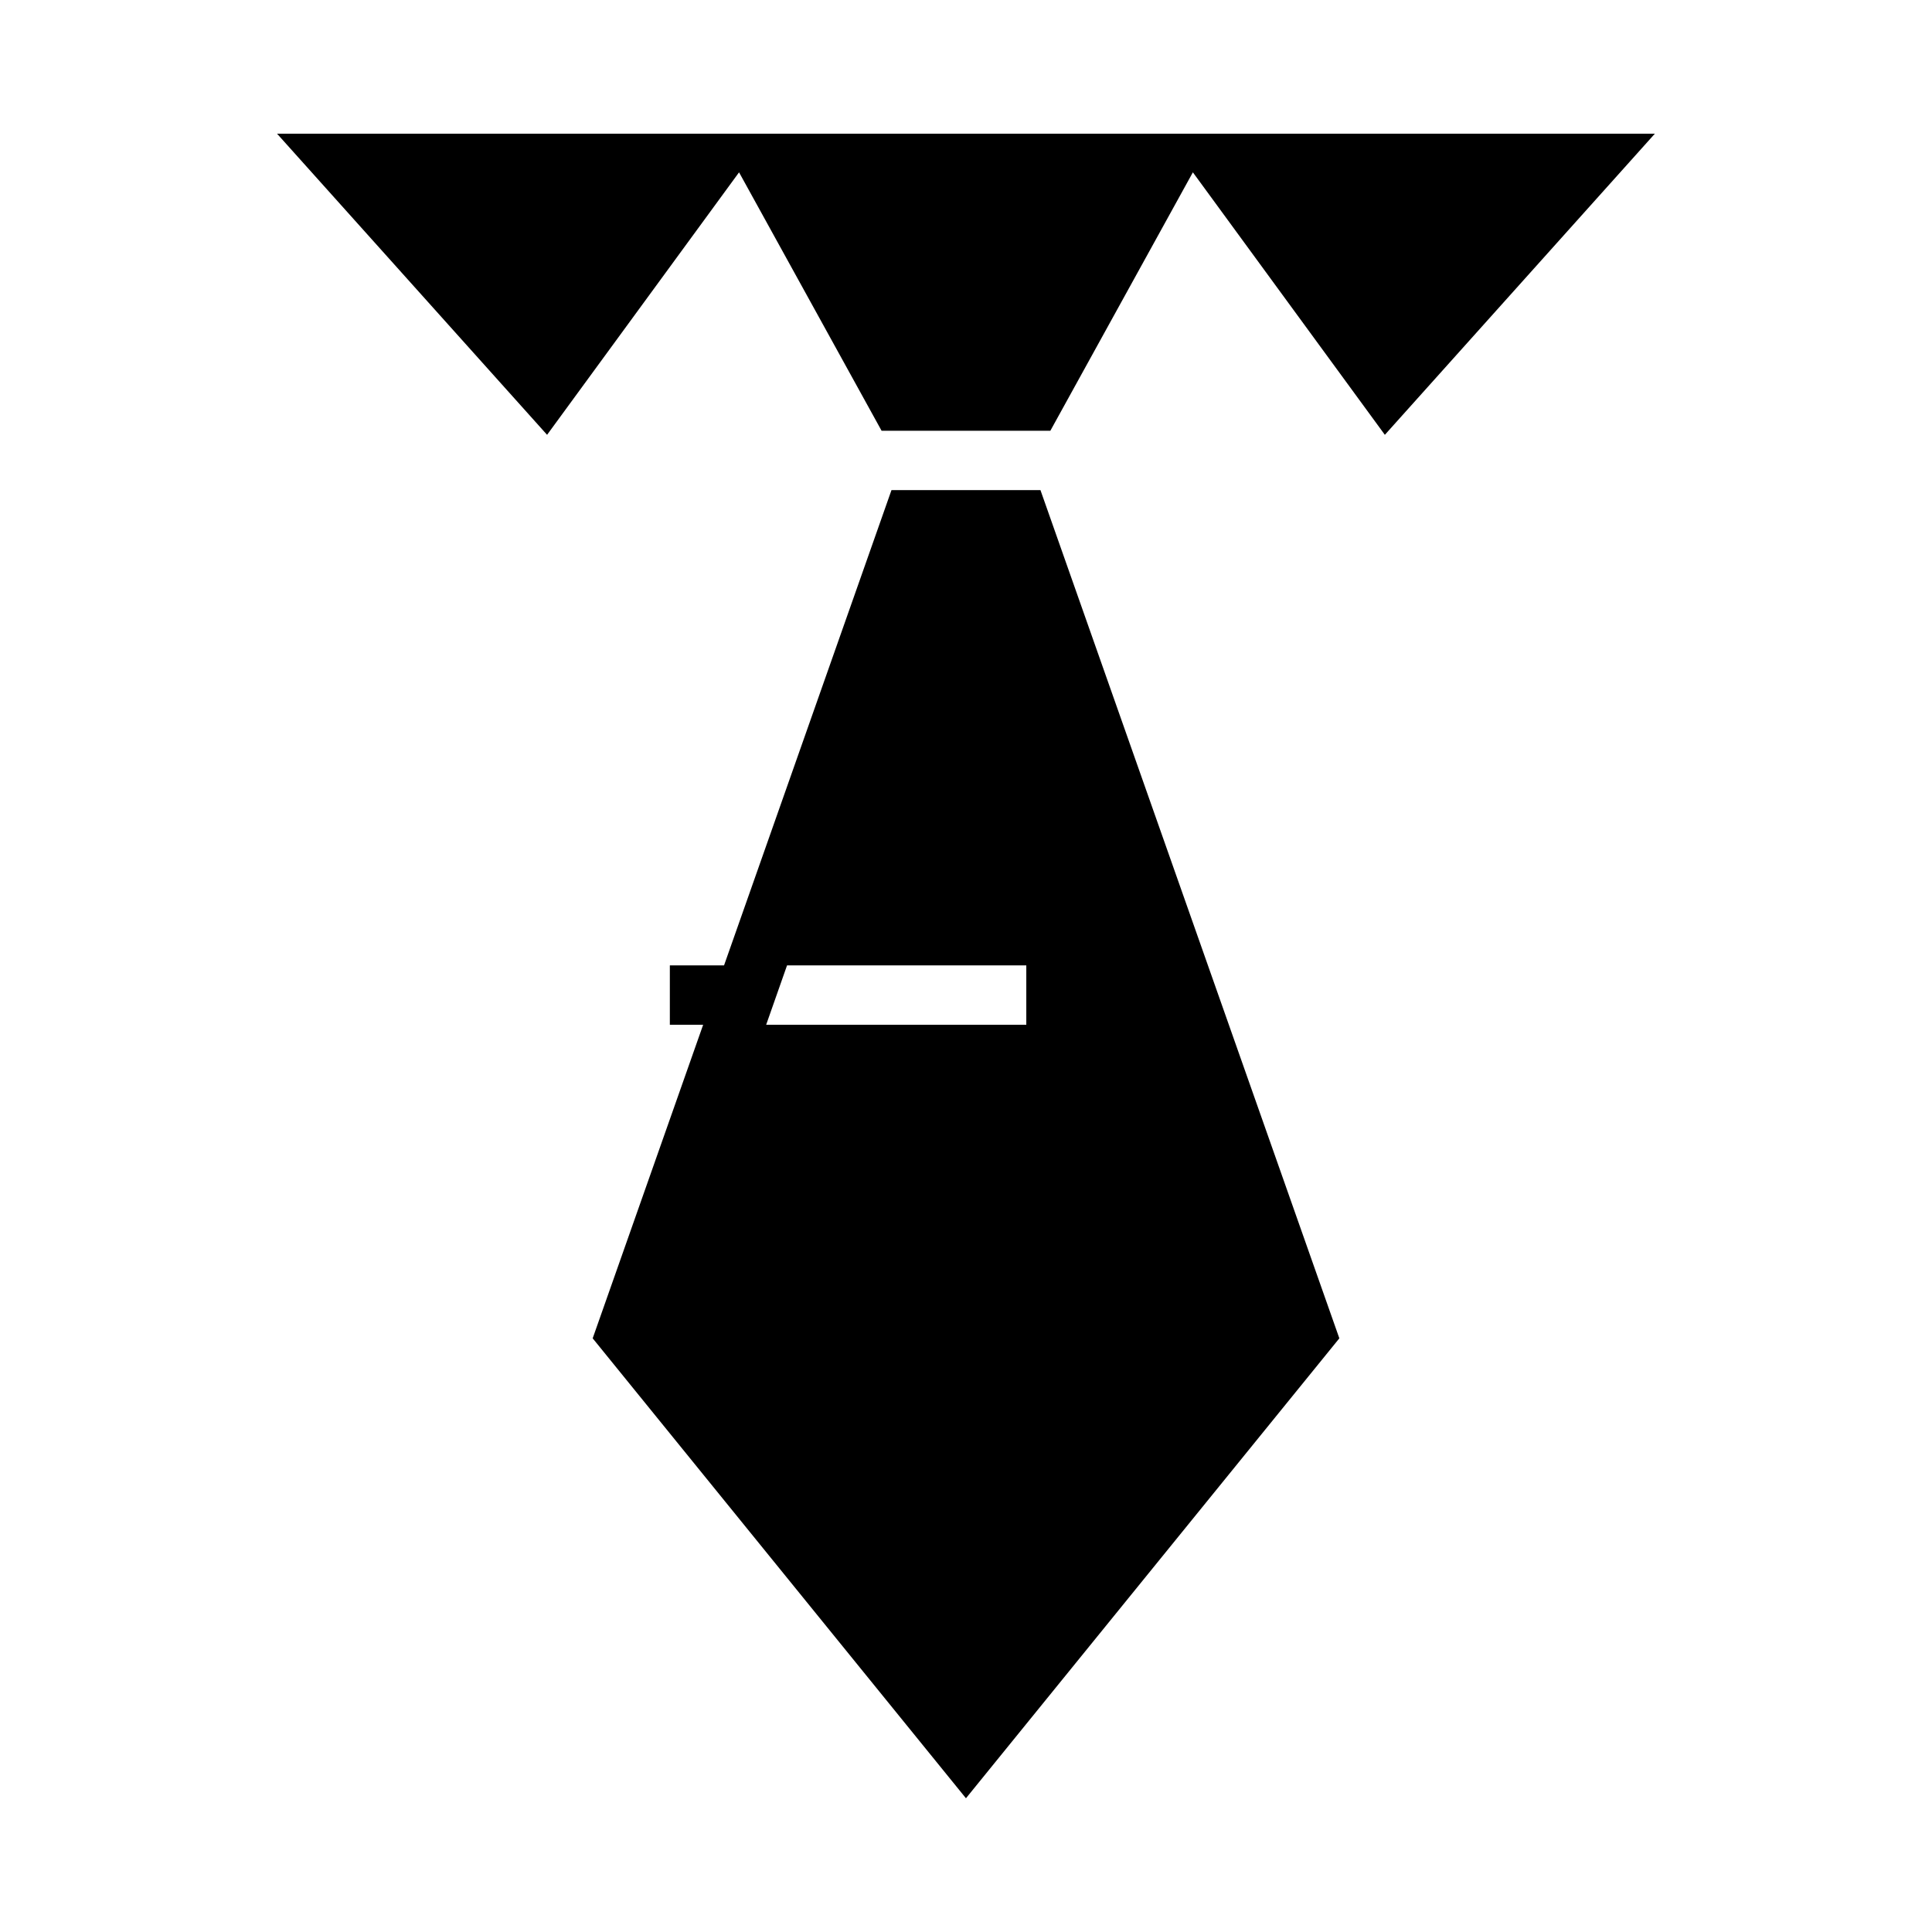
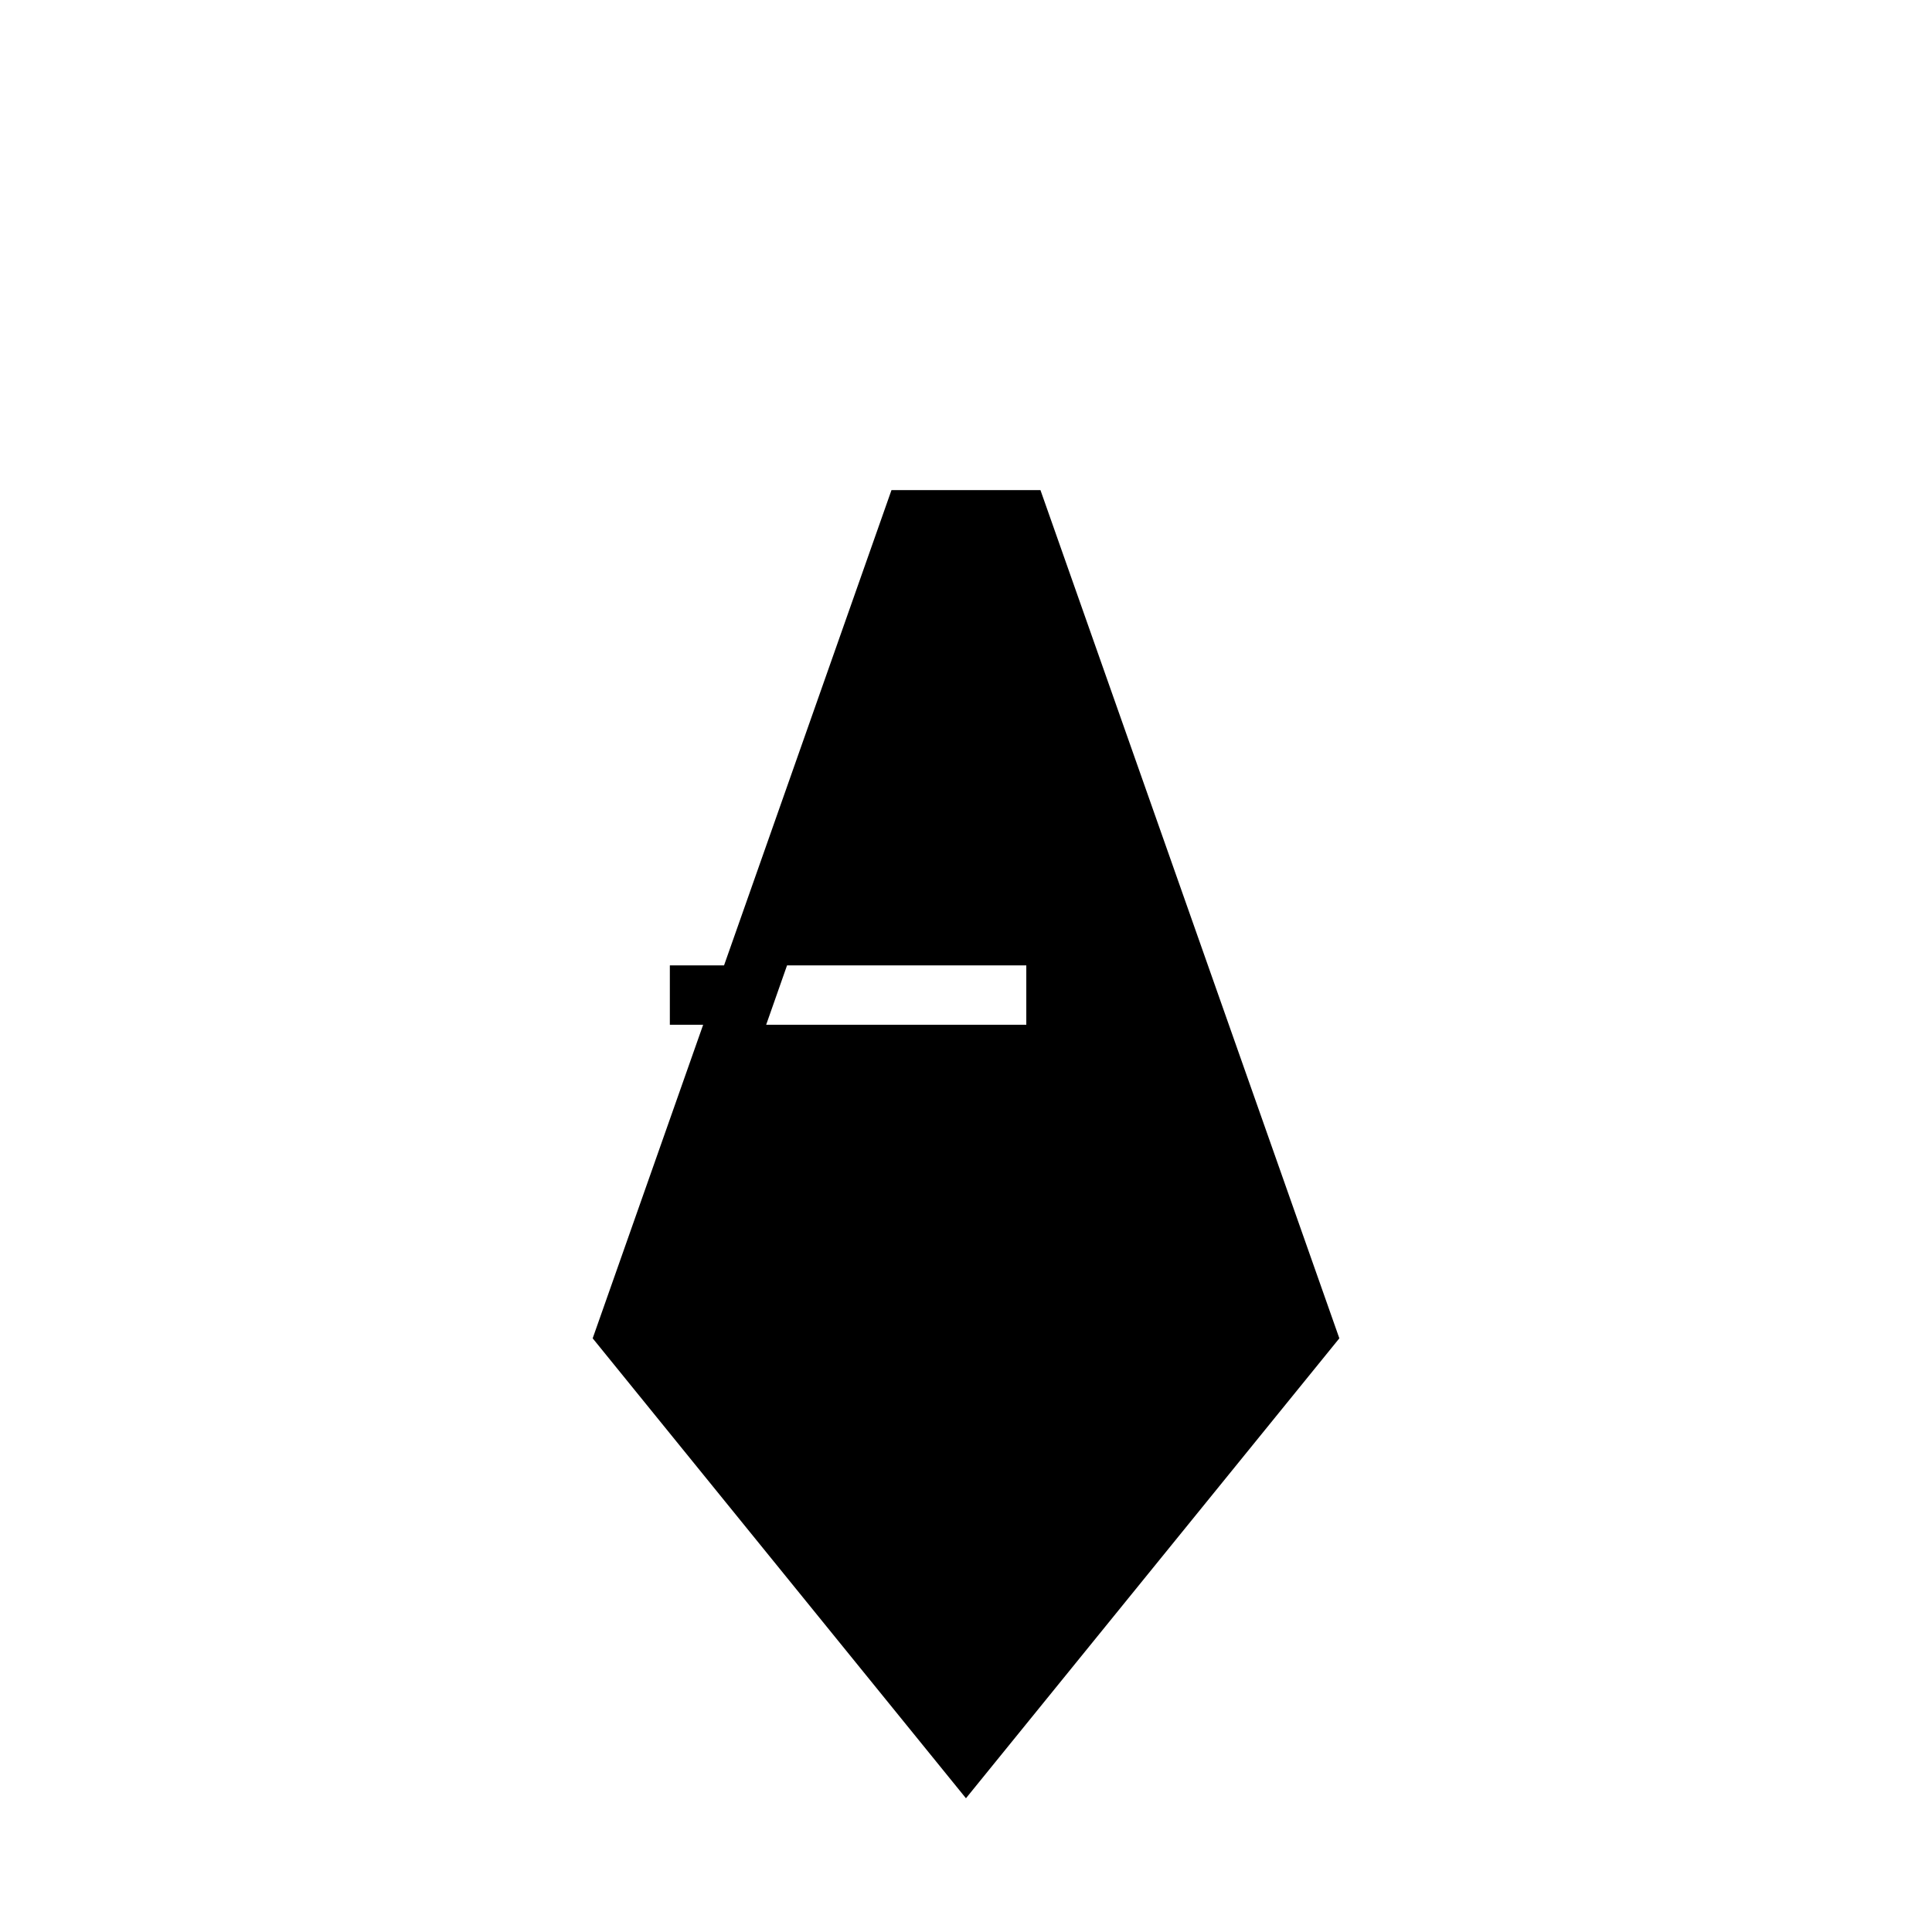
<svg xmlns="http://www.w3.org/2000/svg" fill="#000000" width="800px" height="800px" version="1.1" viewBox="144 144 512 512">
  <g>
    <path d="m380.25 273.89-44.371 125.95h-14.363v15.742h8.824l-29.273 83.086 98.922 121.89 98.953-121.89-79.211-224.79zm-27.676 125.95h63.406v15.742h-68.941z" />
-     <path d="m511 259.23-50.875-69.562-37.77 68.484h-44.727l-37.77-68.484-50.875 69.562-71.559-79.797h365.13z" />
  </g>
</svg>